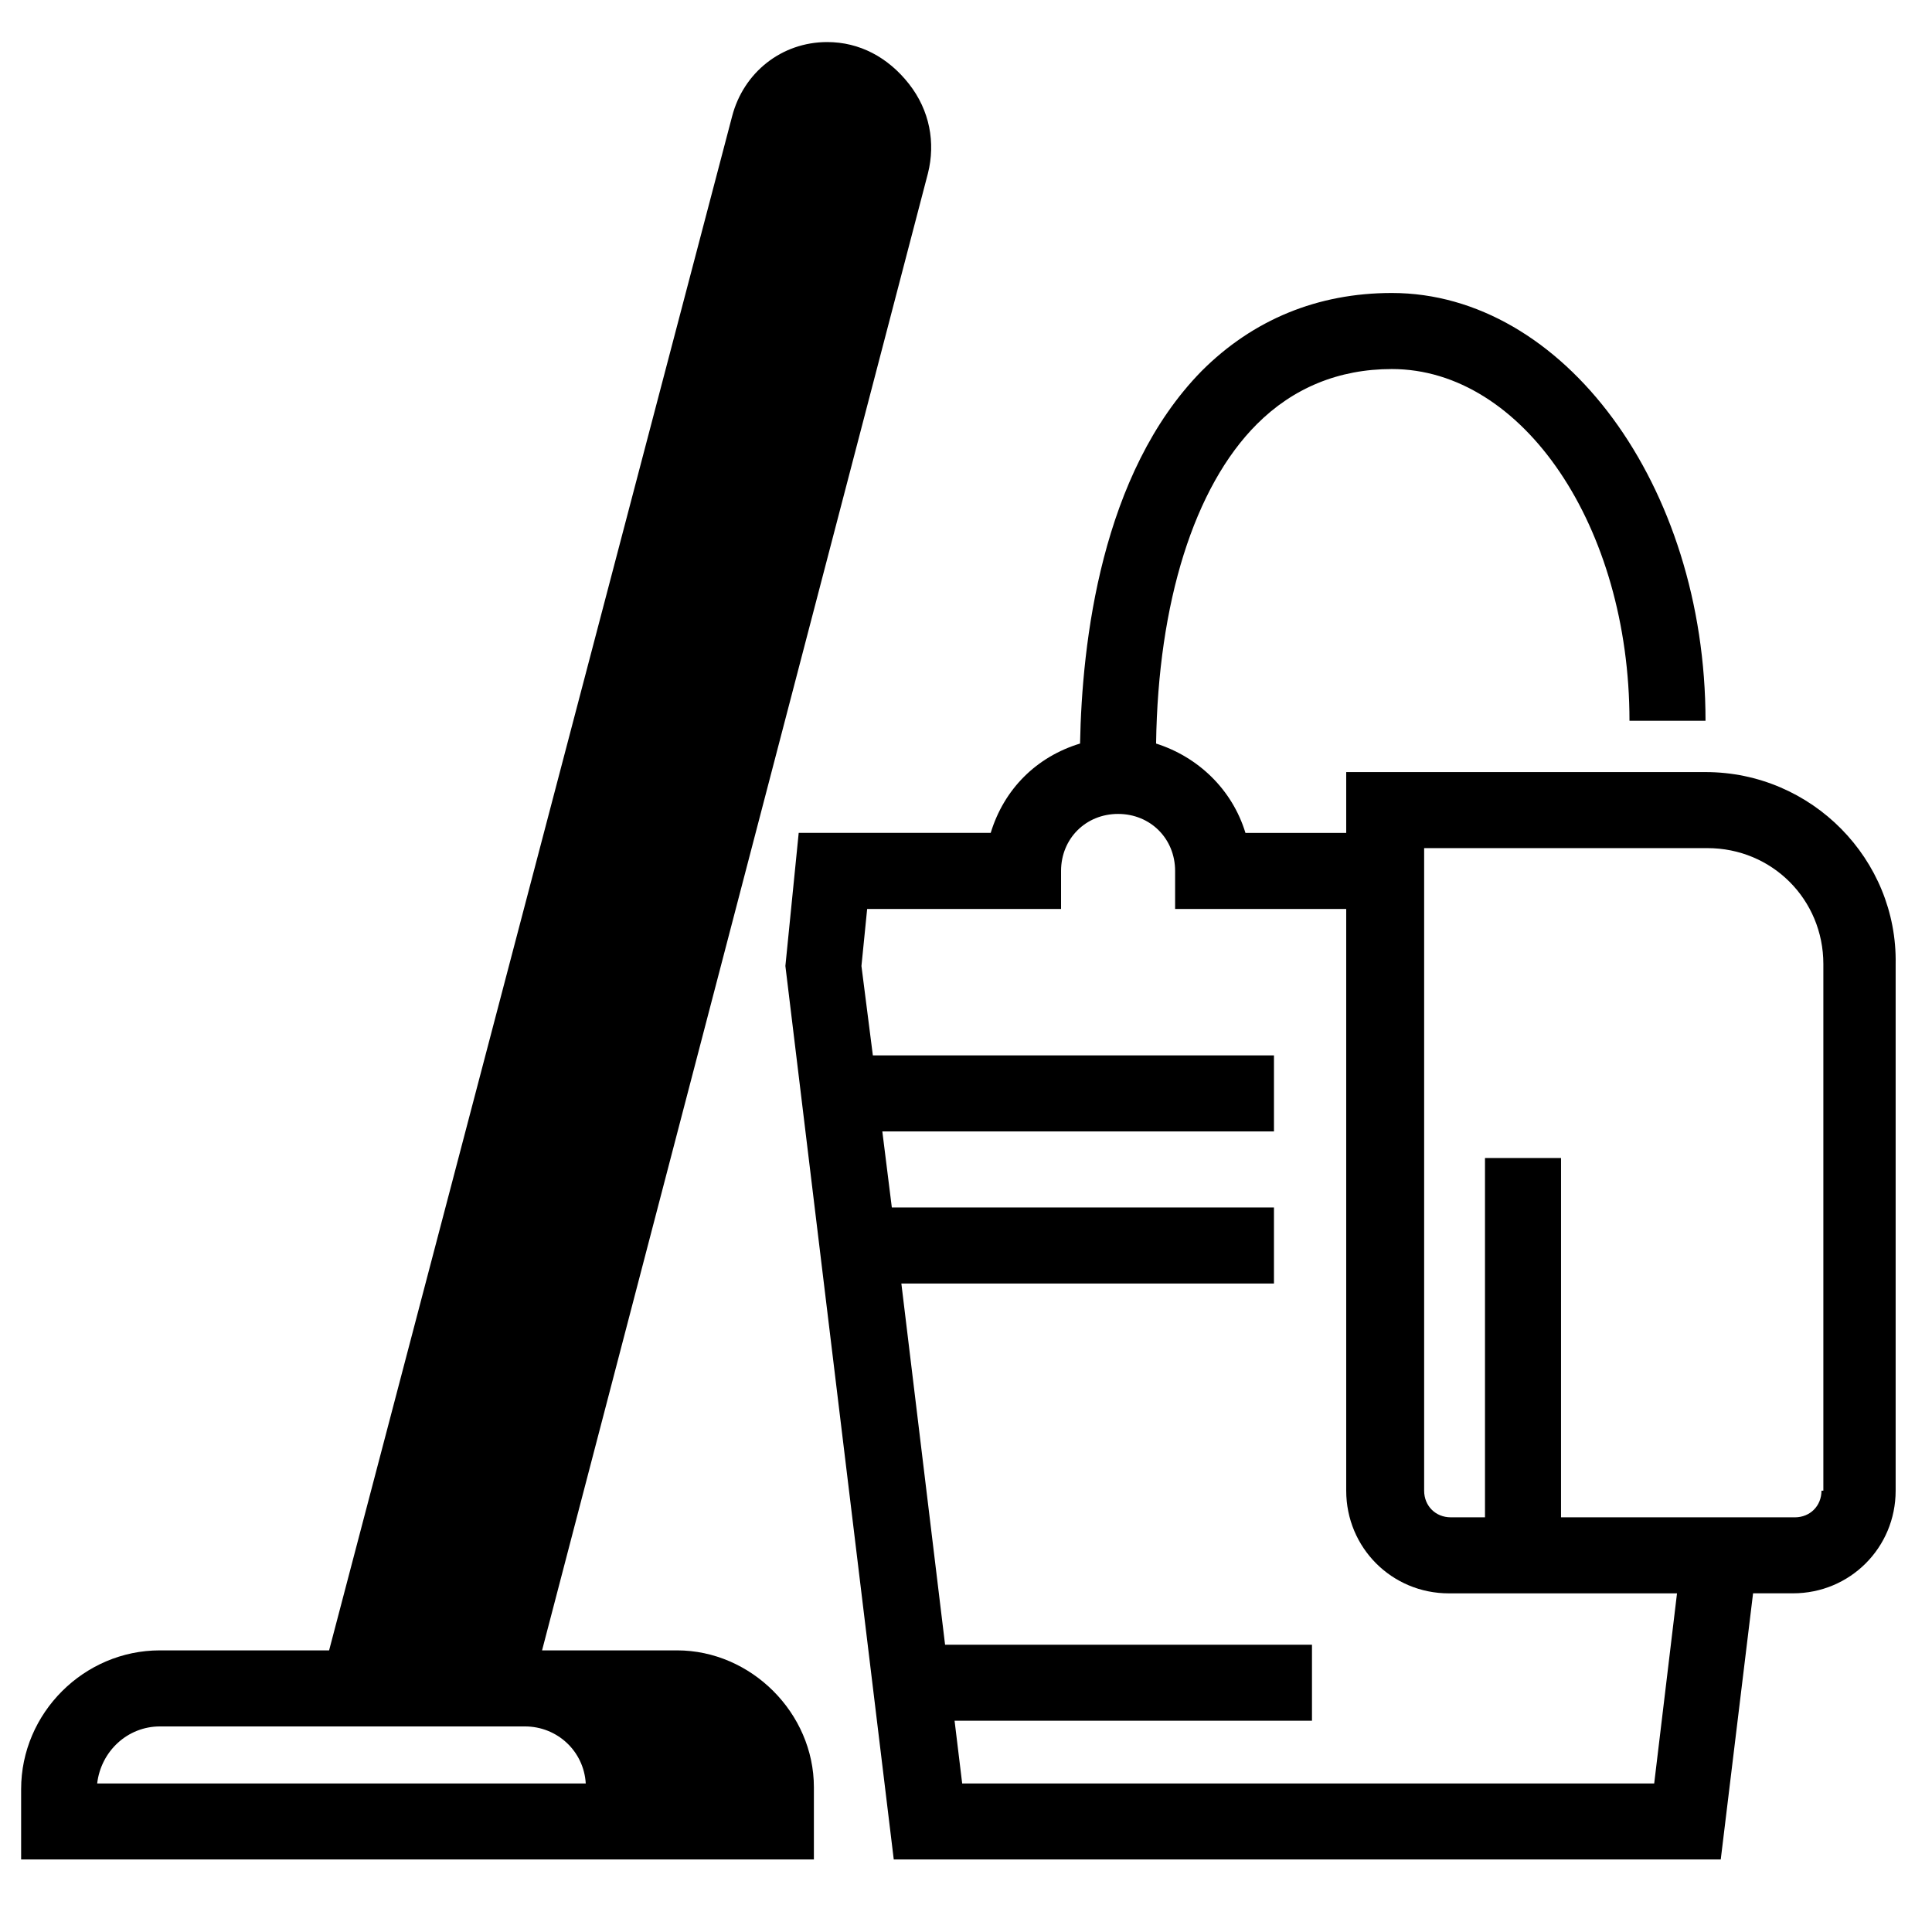
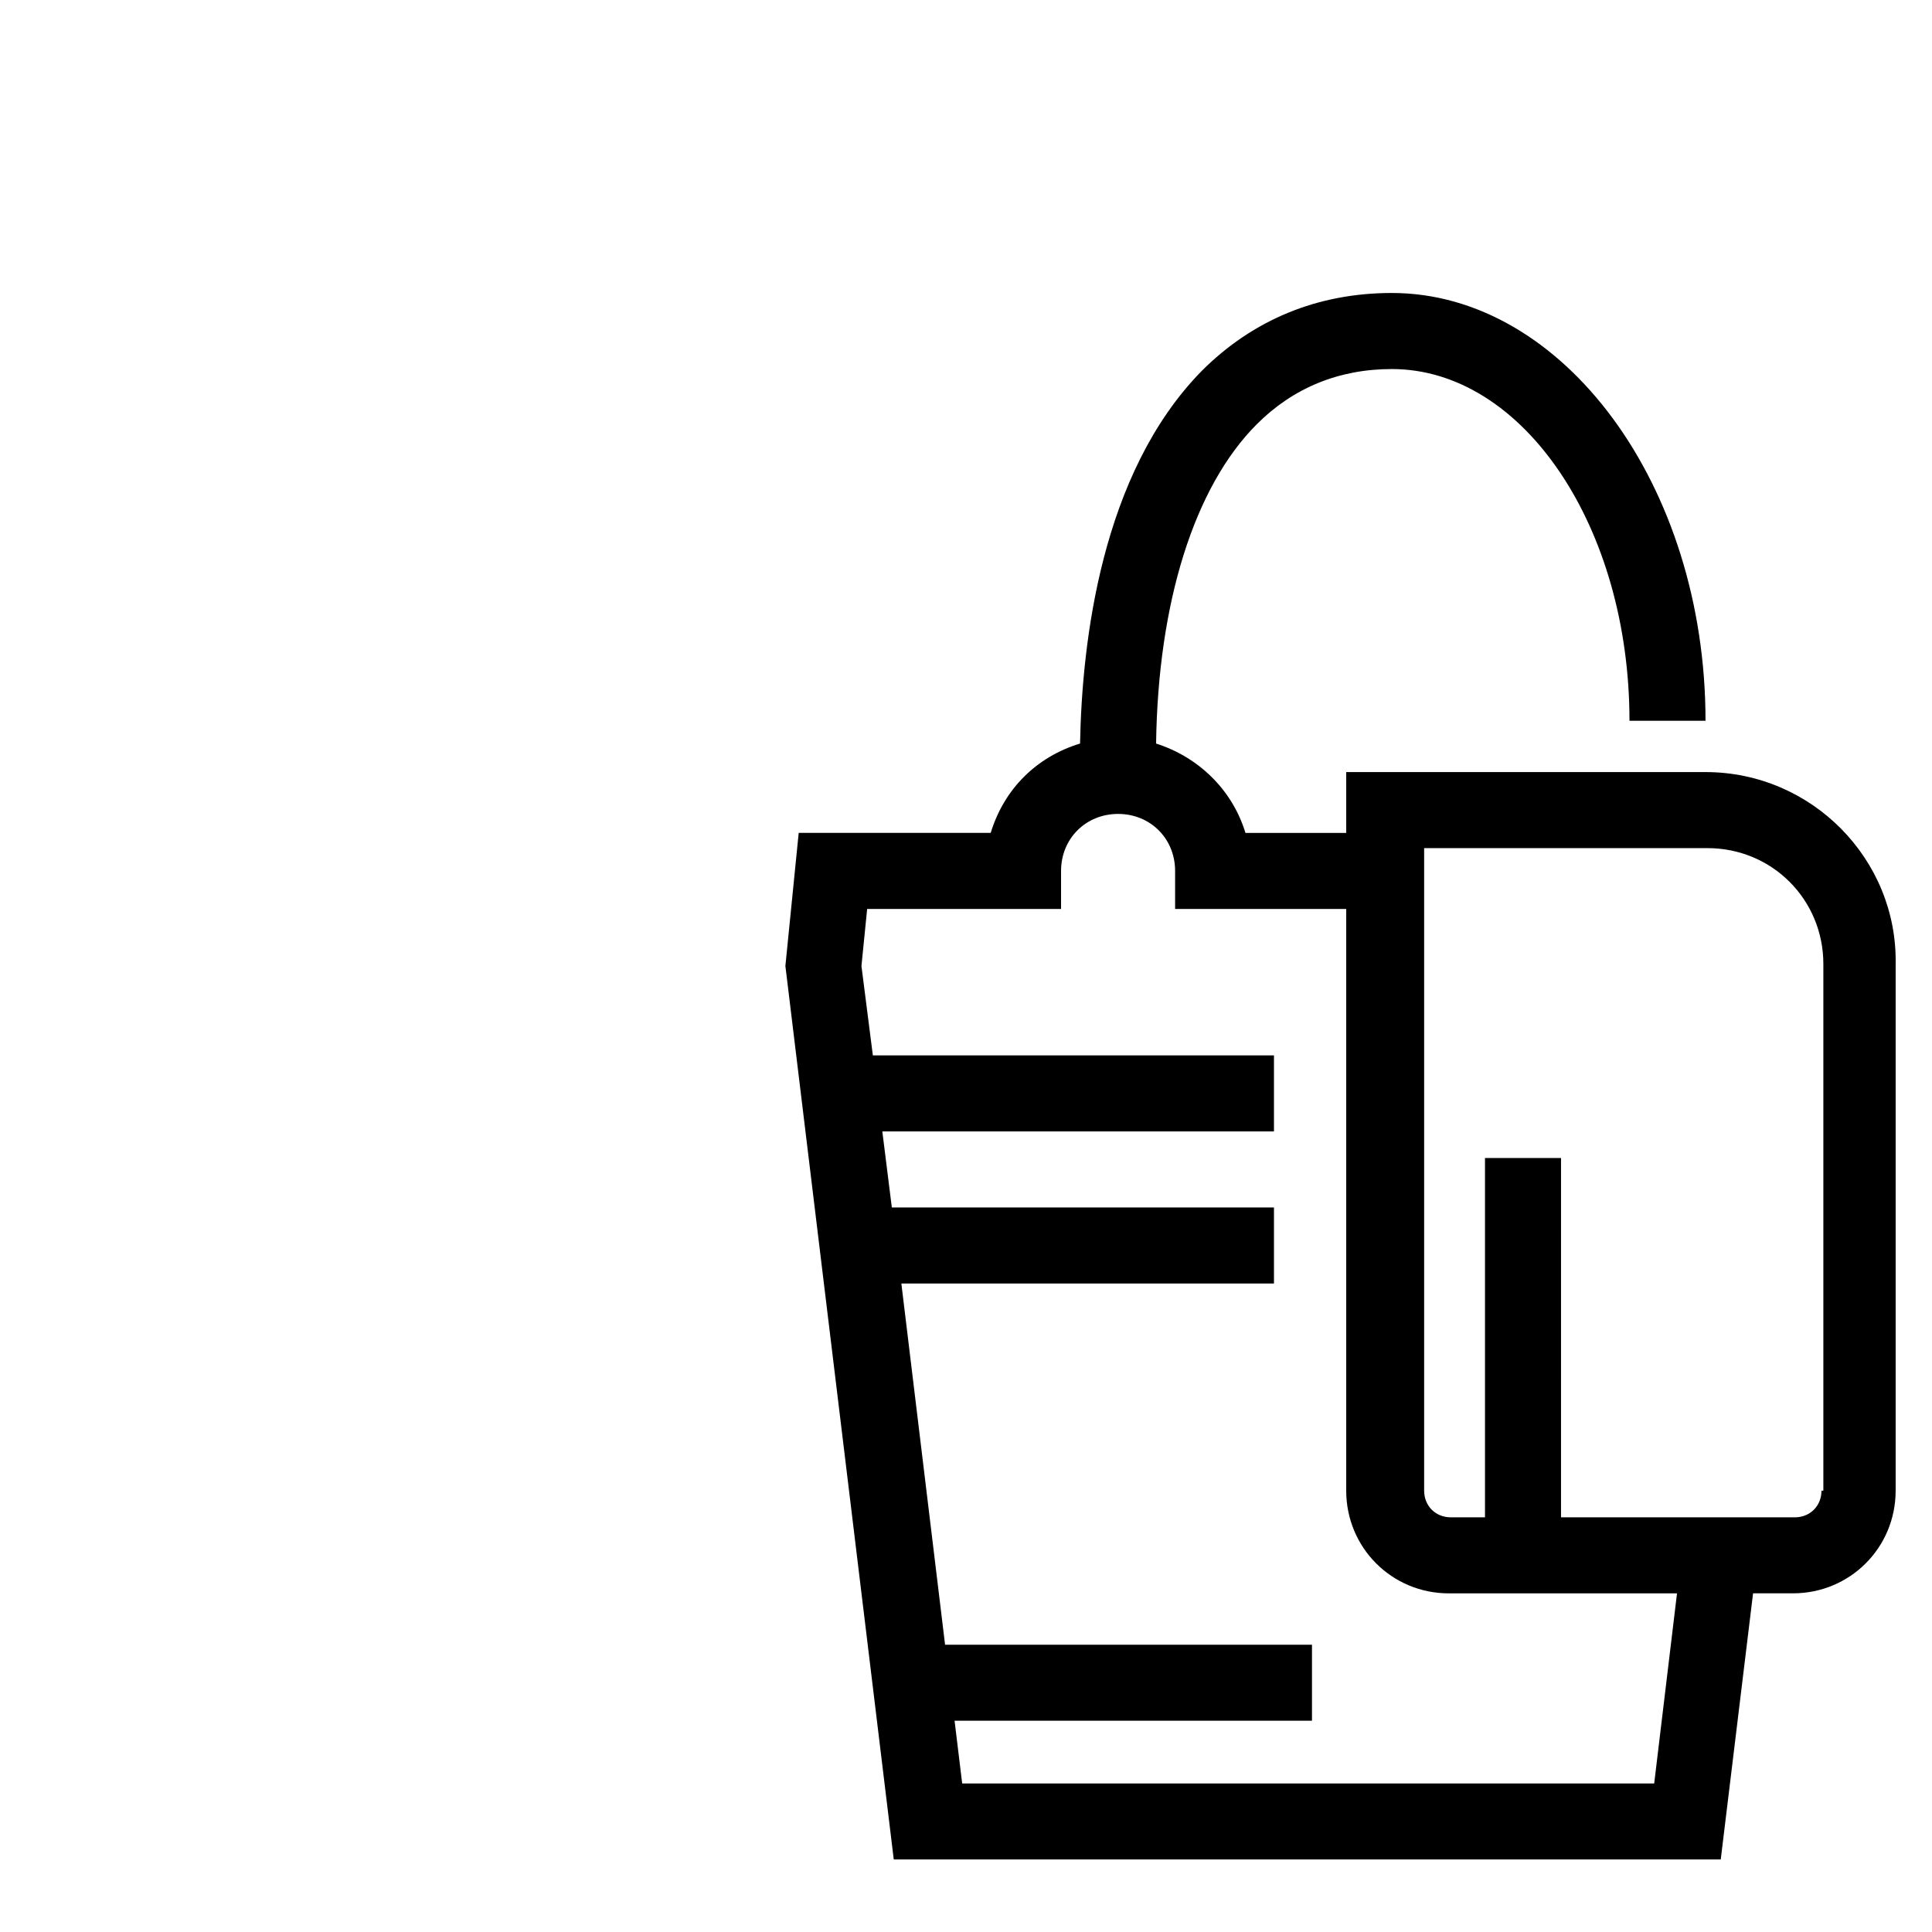
<svg xmlns="http://www.w3.org/2000/svg" fill="#000000" width="800px" height="800px" version="1.1" viewBox="144 144 512 512">
  <g>
-     <path d="m323.42 581.37h-35.77l102.27-391.46c2.016-8.062 0.504-16.625-5.039-23.68-5.543-7.055-13.098-11.082-21.664-11.082-12.09 0-22.168 8.062-25.191 19.648l-106.81 406.57h-44.84c-20.152 0-36.777 16.625-36.777 36.777v18.641h210.09v-19.145c0.004-19.648-16.625-36.273-36.273-36.273zm-137.04 20.152h96.73c8.566 0 15.617 6.551 16.121 15.113h-129.48c1.012-8.566 8.066-15.113 16.629-15.113z" />
    <path d="m595.98 348.61h-95.219v16.121h-26.703c-3.527-11.586-12.594-20.152-23.68-23.68 0.504-37.281 10.078-68.016 26.703-84.641 9.574-9.574 21.664-14.609 35.77-14.609 34.762 0 62.977 41.816 62.977 93.203h20.152c0-62.473-37.785-113.36-83.129-113.36-19.648 0-36.777 7.055-50.383 20.656-26.703 27.207-31.738 72.043-32.242 98.746-11.586 3.527-20.152 12.09-23.68 23.68h-50.883l-3.527 35.266 28.719 236.79h219.16l8.566-70.535h10.578c15.113 0 27.207-12.09 27.207-27.207v-139.55c0.5-27.703-22.168-50.879-50.383-50.879zm-13.602 268.03h-183.39l-2.016-16.625h94.715v-20.152h-97.234l-11.586-95.723h98.746v-20.152h-101.27l-2.519-20.152h103.79v-20.152h-106.3l-3.023-23.68 1.512-15.113h51.387v-10.078c0-8.566 6.551-15.113 15.113-15.113 8.566 0 15.113 6.551 15.113 15.113v10.078h45.344v154.16c0 15.113 12.09 27.207 27.207 27.207h60.457zm44.332-77.586c0 4.031-3.023 7.055-7.055 7.055h-61.969l0.004-95.223h-20.152v95.219h-9.07c-4.031 0-7.055-3.023-7.055-7.055v-170.29h75.066c17.129 0 30.73 13.602 30.73 30.73v139.55z" />
  </g>
</svg>